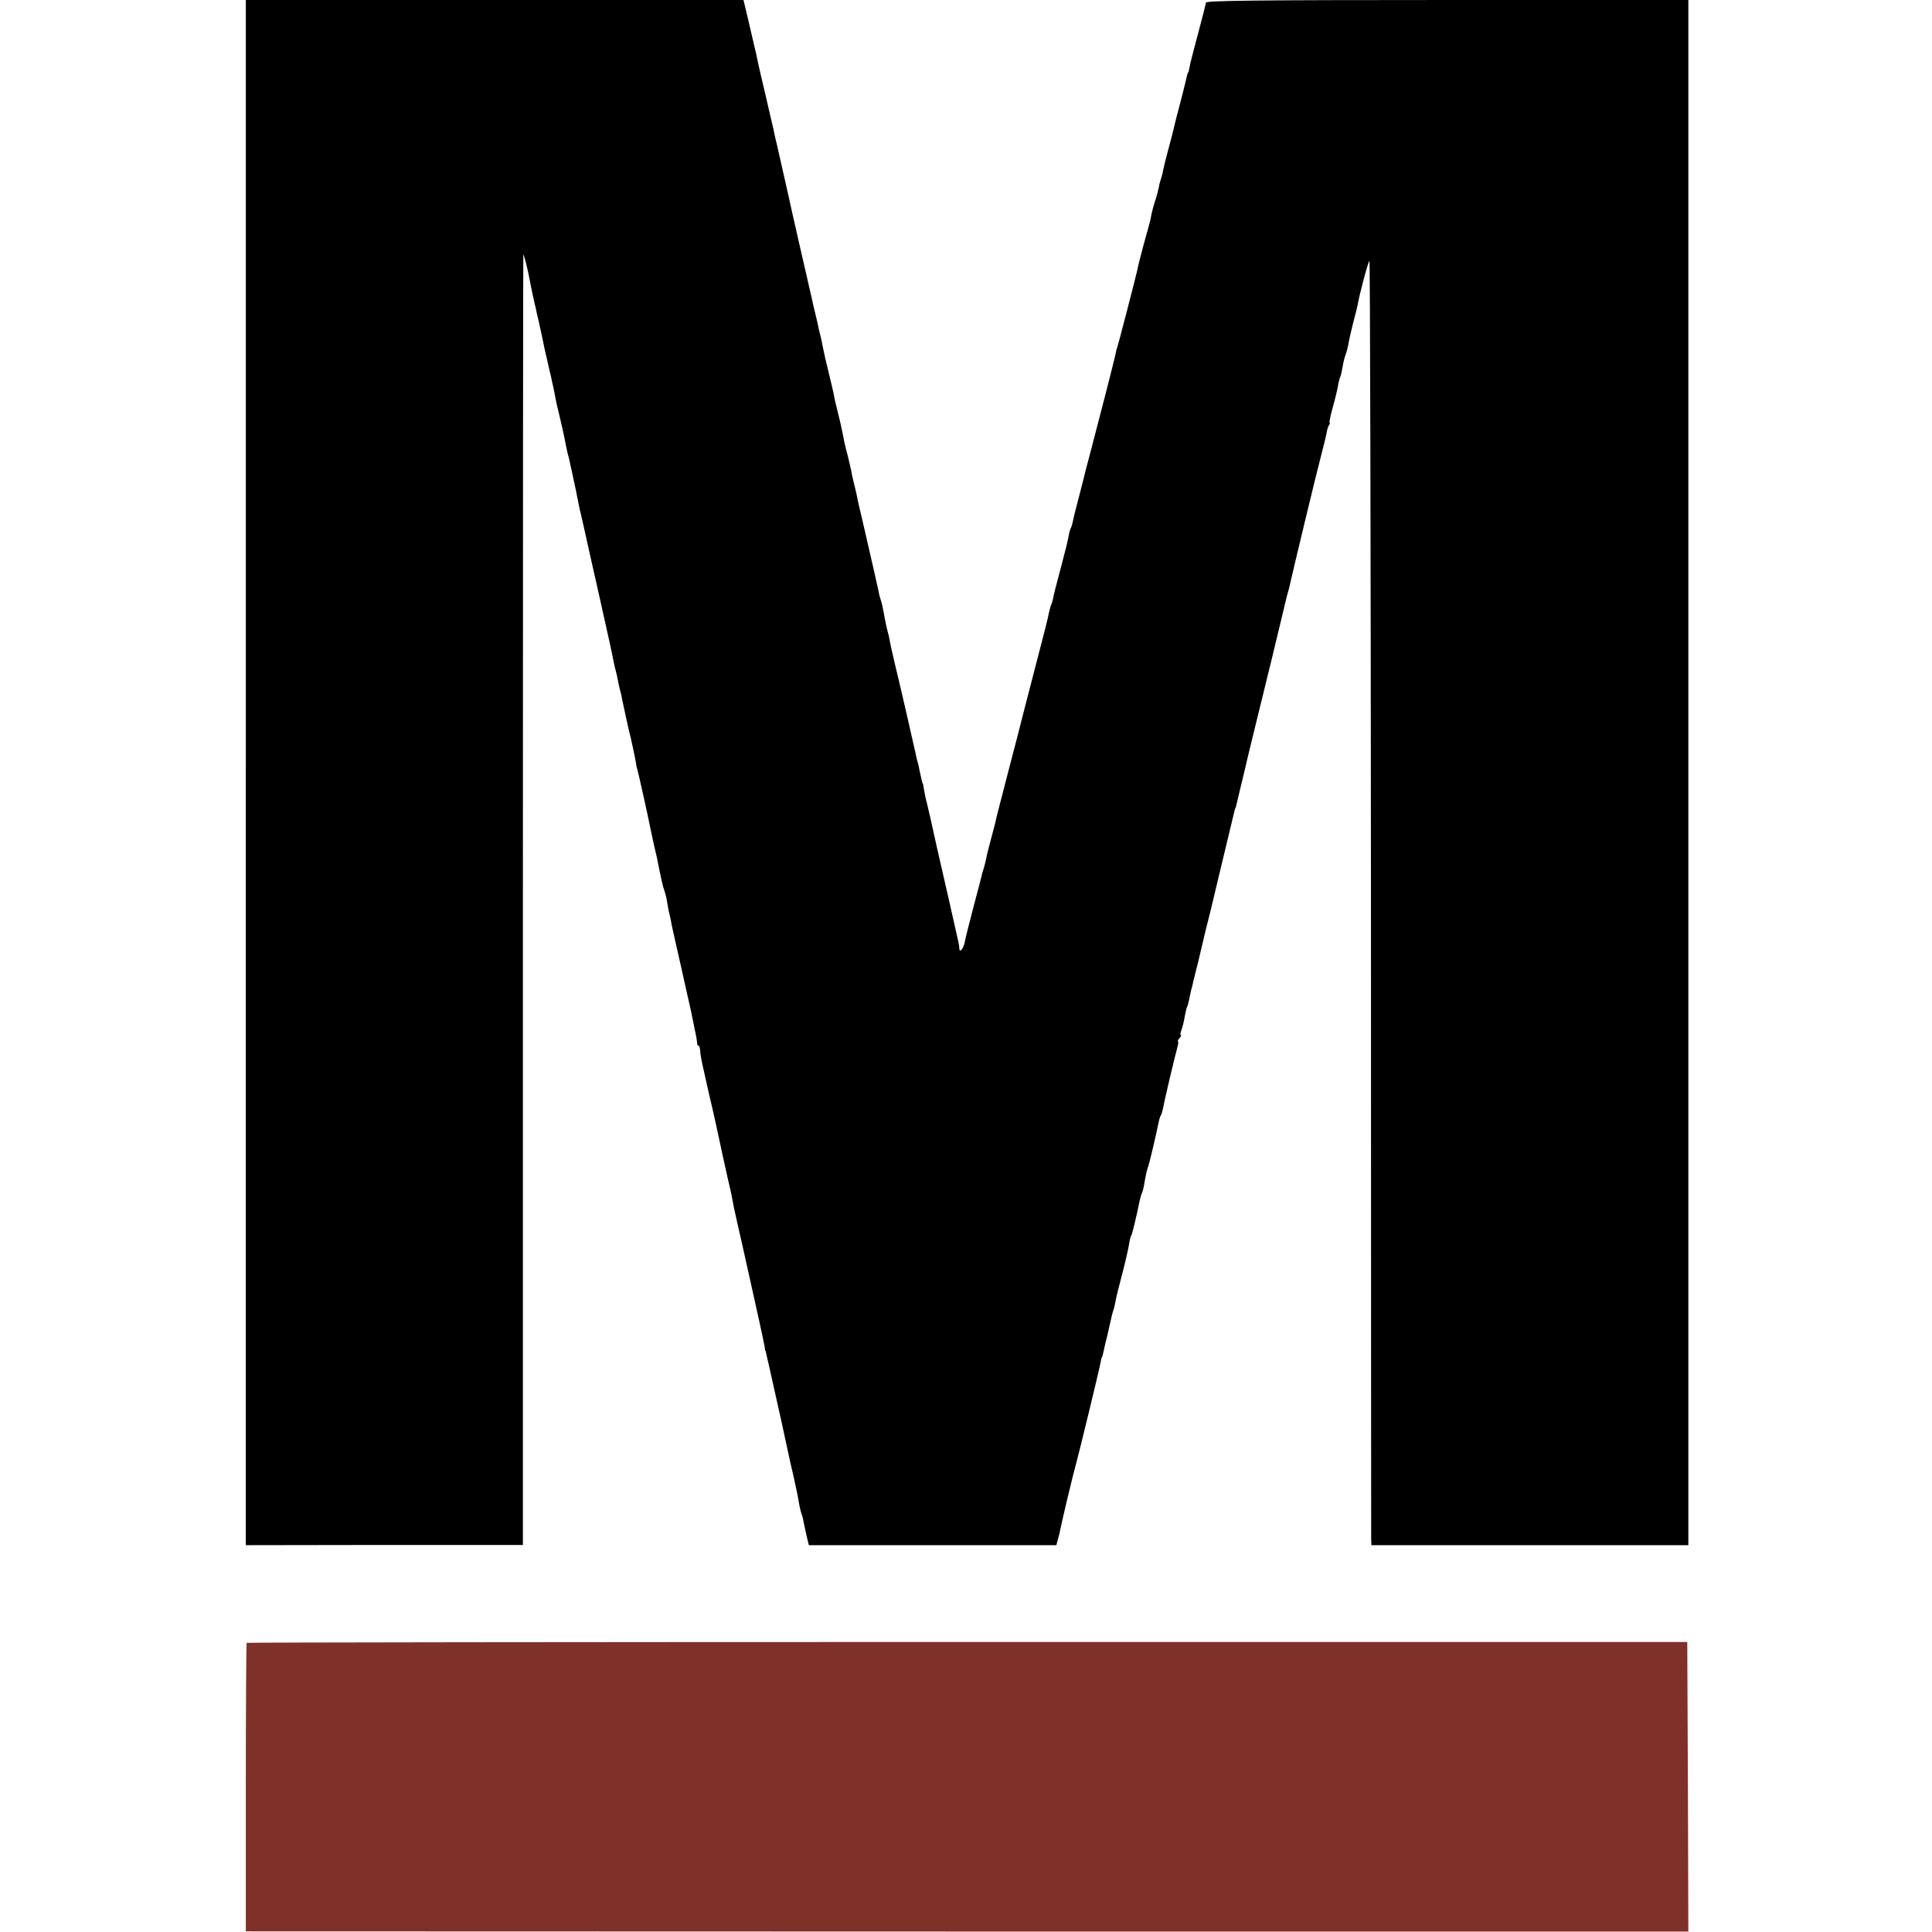
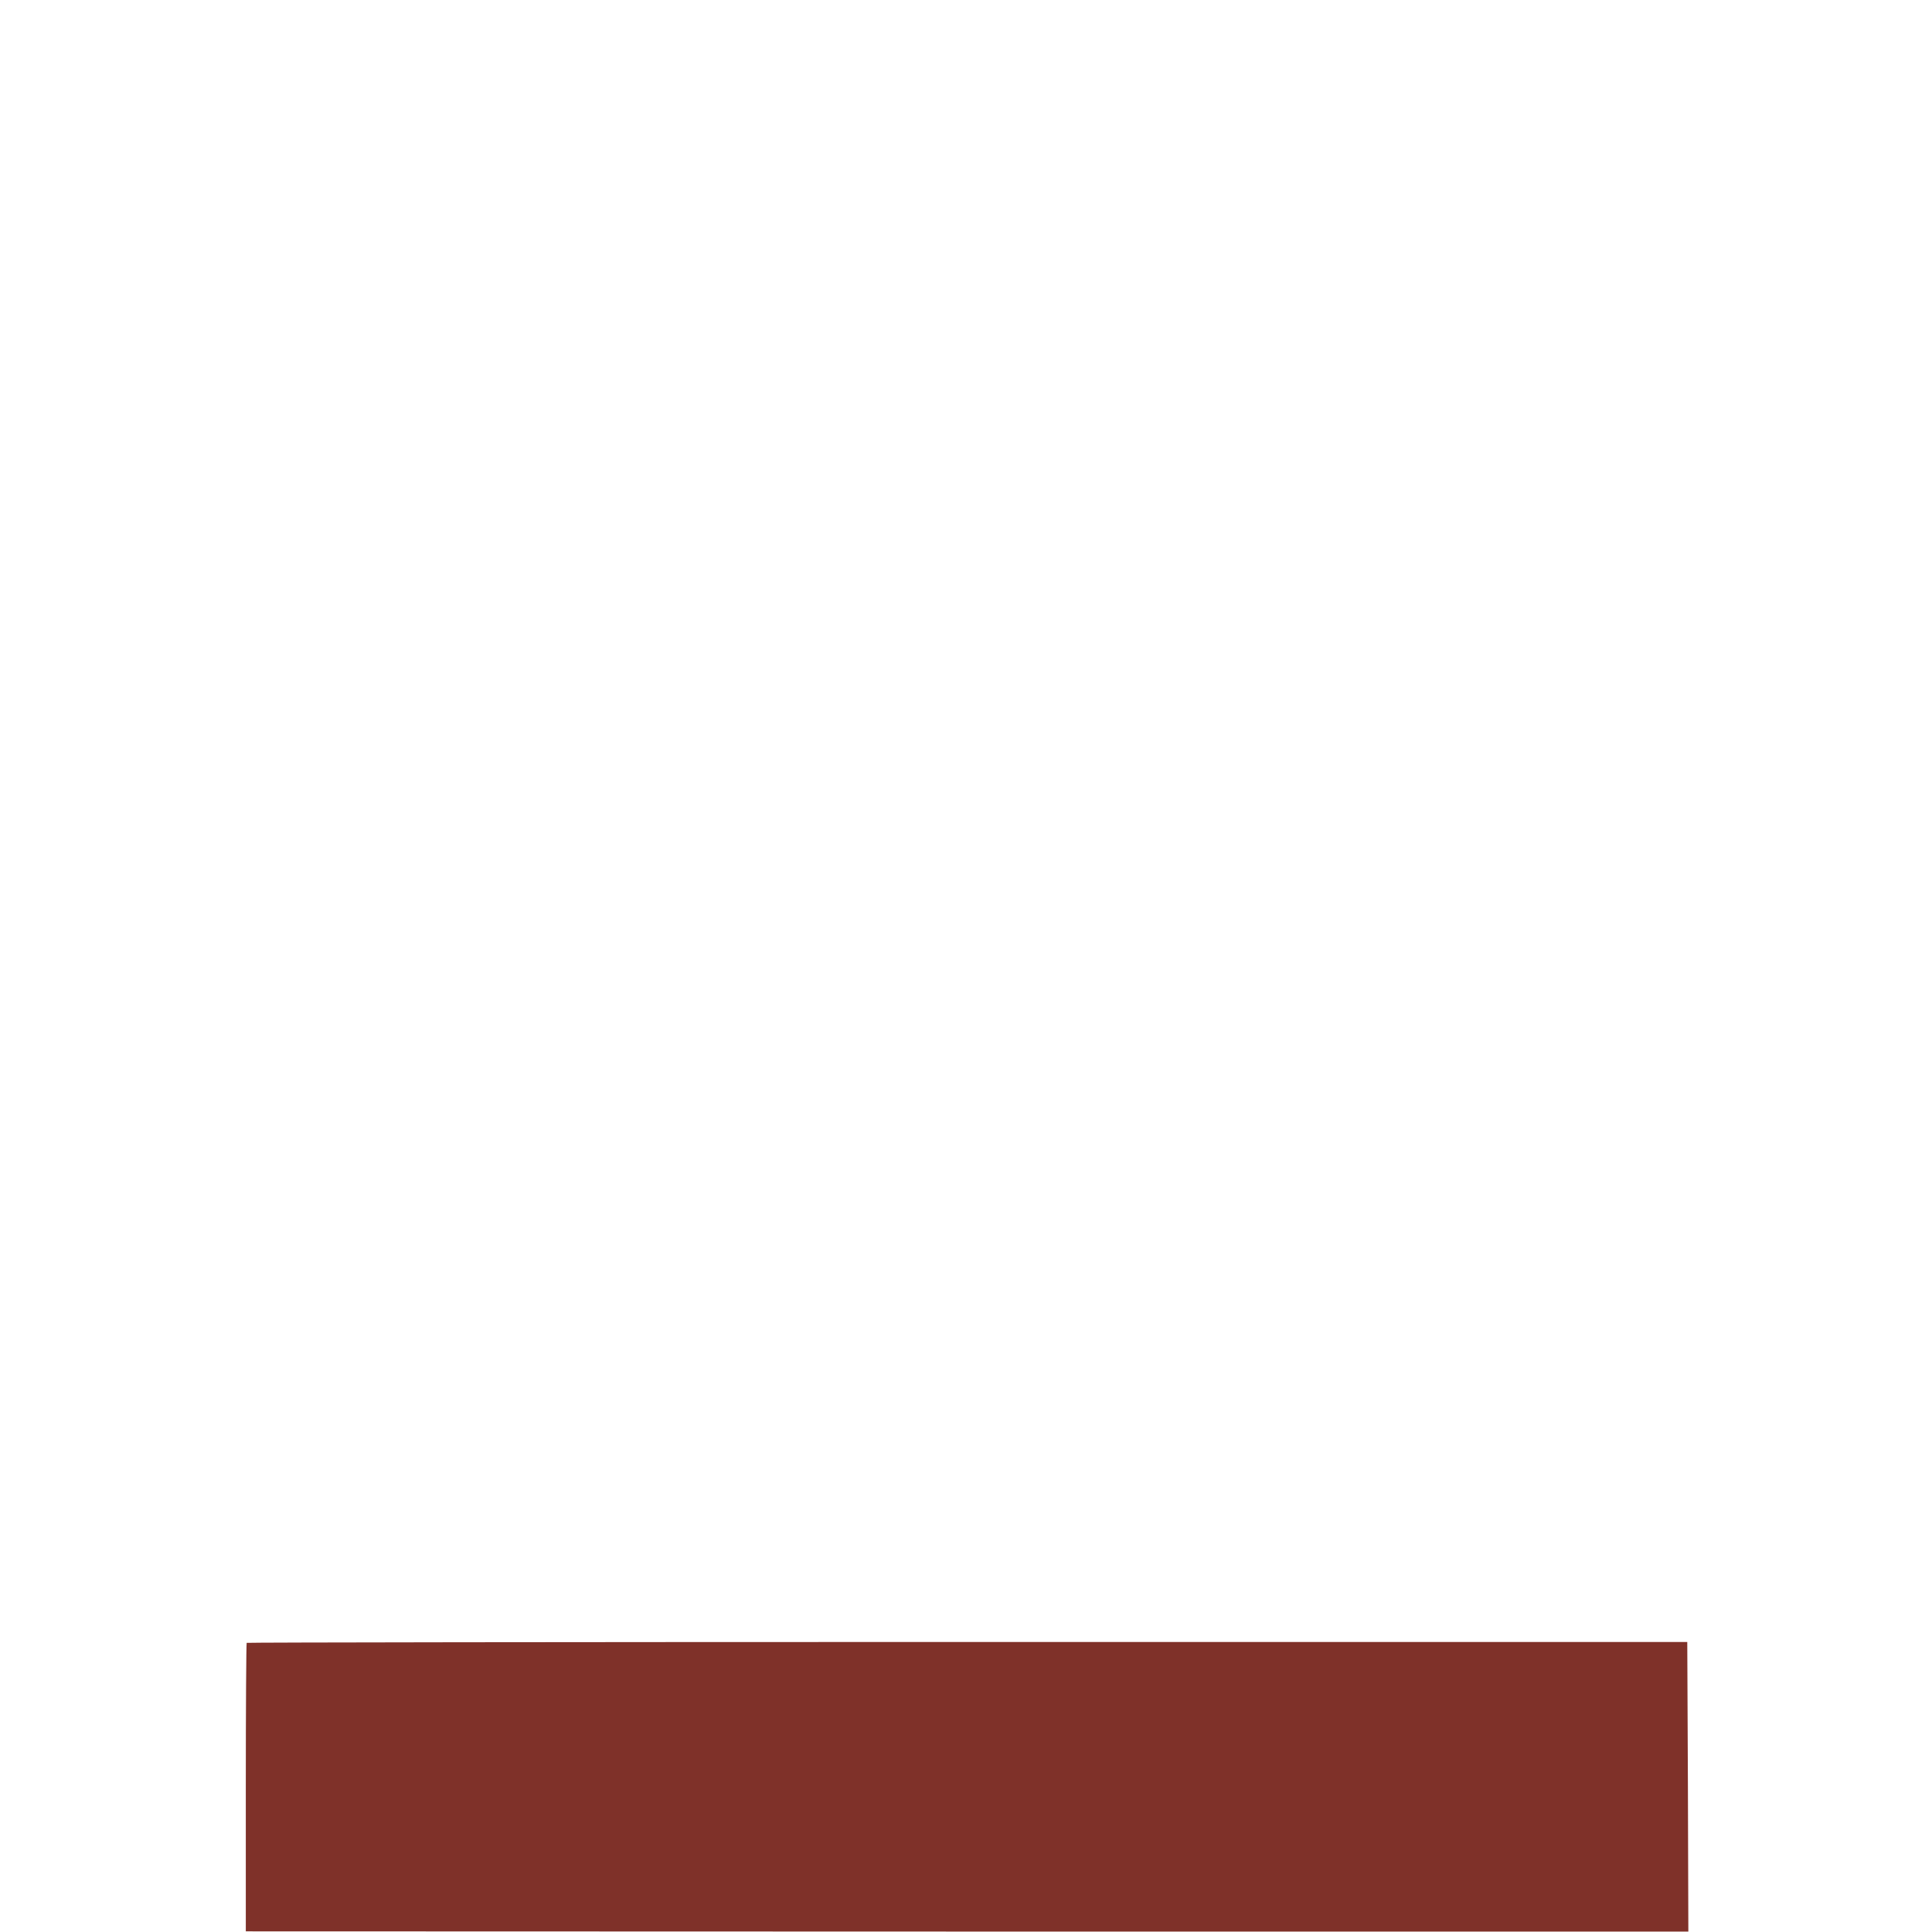
<svg xmlns="http://www.w3.org/2000/svg" version="1.0" width="896pt" height="896pt" viewBox="0 0 896 896" preserveAspectRatio="xMidYMid meet">
  <g transform="translate(0,896) scale(0.1,-0.1)" fill="#000000" stroke="none">
-     <path d="M1140 5377 l0 -3583 643 1 642 0 0 2993 c0 1645 1 2992 2 2992 3 0 20 -68 27 -105 3 -16 10 -52 16 -80 6 -27 13 -59 16 -70 2 -11 6 -31 10 -45 8 -33 24 -109 30 -140 3 -14 10 -43 15 -65 5 -22 11 -49 14 -60 2 -11 7 -33 11 -50 3 -16 8 -37 9 -45 1 -8 5 -26 8 -40 17 -68 37 -158 41 -183 3 -15 7 -35 10 -45 3 -9 7 -28 10 -42 3 -14 8 -36 11 -50 8 -36 26 -122 30 -145 2 -11 6 -29 9 -40 3 -11 19 -83 36 -160 17 -77 33 -147 35 -155 2 -8 11 -49 20 -90 39 -173 57 -256 61 -280 3 -14 7 -33 10 -42 3 -10 7 -30 10 -45 3 -16 7 -36 10 -45 3 -9 7 -27 9 -40 7 -34 24 -115 42 -188 8 -36 17 -78 20 -95 2 -16 6 -36 9 -44 4 -14 50 -218 60 -271 3 -14 10 -45 15 -70 6 -25 12 -54 15 -65 22 -109 27 -133 35 -155 5 -14 11 -38 13 -55 3 -16 7 -41 11 -55 3 -14 8 -34 9 -45 2 -11 23 -103 46 -205 23 -102 43 -194 46 -205 2 -11 9 -45 15 -75 7 -30 12 -61 12 -67 0 -7 3 -13 7 -13 3 0 6 -10 7 -22 0 -13 8 -57 18 -98 9 -41 18 -82 20 -90 2 -8 10 -45 19 -81 8 -37 17 -78 20 -90 15 -71 37 -172 51 -234 16 -67 20 -88 29 -137 3 -13 20 -93 40 -178 59 -264 99 -444 102 -465 1 -11 3 -20 4 -20 1 0 3 -9 5 -20 3 -11 14 -60 25 -110 27 -119 70 -314 76 -345 3 -14 14 -65 26 -115 11 -49 22 -103 24 -120 3 -16 8 -37 11 -45 3 -8 8 -24 9 -35 2 -11 9 -40 14 -65 l11 -46 574 0 574 0 7 26 c4 14 9 34 11 45 5 29 61 264 73 305 14 50 109 441 114 471 2 13 5 24 6 24 1 0 3 7 5 15 2 8 10 47 20 85 9 39 18 78 20 88 2 10 7 28 11 39 3 11 7 30 9 41 2 12 15 66 30 121 14 54 28 115 31 135 3 20 8 40 12 45 4 8 22 82 37 156 3 14 8 32 12 40 3 8 7 22 8 30 6 39 16 84 20 90 3 6 36 142 50 213 2 9 6 21 9 25 3 5 7 19 10 33 7 40 55 242 65 277 5 17 7 32 4 32 -3 0 0 7 7 15 7 8 10 15 6 15 -3 0 -2 10 3 23 5 13 12 41 15 61 4 21 8 41 11 45 2 4 6 18 9 32 3 13 7 34 10 47 4 12 8 30 10 40 2 9 9 35 14 57 6 22 13 51 16 65 3 14 15 63 26 110 12 47 23 92 25 100 2 8 21 89 43 180 41 172 65 270 68 283 1 4 2 8 4 10 1 1 3 10 5 19 2 9 11 47 20 84 9 37 18 75 20 83 5 24 50 208 122 501 35 146 66 273 68 283 2 10 7 27 10 37 3 10 7 27 9 37 10 46 120 505 146 603 11 41 21 84 23 95 1 11 6 26 10 33 5 6 6 12 3 12 -2 0 4 31 14 68 11 38 22 84 25 102 3 18 8 37 10 40 3 4 7 25 11 46 3 20 10 48 15 61 5 13 11 38 14 56 3 18 13 59 21 92 9 33 18 69 20 80 12 65 50 205 55 205 3 0 6 -1329 7 -2952 0 -1624 1 -2964 1 -2978 l1 -26 735 0 735 0 0 3583 0 3583 -1118 0 c-888 0 -1119 -3 -1119 -12 -1 -7 -18 -74 -38 -148 -20 -74 -38 -144 -39 -155 -2 -11 -4 -20 -5 -20 -2 0 -4 -7 -6 -15 -5 -24 -35 -143 -40 -160 -5 -16 -24 -95 -30 -120 -2 -8 -11 -42 -20 -75 -9 -33 -18 -71 -21 -85 -2 -14 -7 -32 -10 -40 -3 -8 -8 -26 -10 -40 -3 -14 -9 -36 -13 -50 -10 -26 -22 -74 -26 -100 -2 -8 -15 -58 -30 -110 -14 -52 -28 -106 -30 -120 -5 -25 -93 -365 -95 -365 -1 0 -3 -9 -5 -20 -3 -19 -72 -288 -116 -455 -21 -80 -27 -100 -33 -127 -2 -10 -14 -54 -25 -98 -12 -44 -23 -89 -25 -101 -2 -11 -6 -25 -9 -31 -3 -5 -9 -23 -11 -39 -8 -39 -11 -52 -42 -169 -15 -55 -28 -107 -29 -115 -1 -8 -5 -22 -8 -30 -4 -8 -9 -26 -12 -40 -5 -28 -21 -90 -90 -355 -26 -99 -48 -187 -50 -195 -10 -37 -88 -339 -96 -370 -5 -19 -11 -44 -13 -55 -3 -11 -12 -47 -21 -80 -9 -33 -19 -71 -21 -85 -3 -14 -8 -34 -11 -45 -4 -11 -8 -24 -9 -30 -1 -5 -18 -73 -39 -150 -20 -77 -39 -151 -41 -165 -6 -30 -24 -51 -25 -29 0 7 -2 21 -4 29 -2 8 -22 98 -45 200 -43 185 -76 333 -86 380 -3 14 -10 43 -15 64 -6 22 -12 51 -14 65 -2 14 -4 26 -5 26 -2 0 -7 22 -15 60 -3 17 -8 38 -11 47 -3 9 -6 25 -8 35 -7 32 -76 335 -98 423 -11 47 -21 92 -22 100 -1 8 -5 26 -9 40 -4 14 -9 37 -12 53 -12 66 -16 83 -21 97 -3 8 -8 26 -10 40 -5 25 -33 147 -74 325 -12 50 -24 101 -26 115 -3 14 -9 41 -14 60 -5 19 -11 46 -13 60 -3 14 -10 43 -15 65 -6 22 -14 52 -17 68 -3 15 -7 39 -11 55 -3 15 -11 52 -19 82 -8 30 -16 66 -18 80 -3 14 -12 54 -21 90 -17 69 -24 100 -32 140 -2 14 -7 36 -11 50 -4 14 -7 30 -8 35 -1 6 -7 33 -14 61 -7 29 -14 58 -15 65 -2 8 -6 25 -9 39 -8 33 -96 419 -101 445 -4 18 -40 178 -52 230 -5 20 -10 41 -18 80 -3 11 -19 81 -36 155 -18 74 -34 146 -37 160 -3 14 -6 30 -7 35 -4 13 -10 42 -36 153 l-22 92 -1154 0 -1154 0 0 -3583z" />
    <path fill="#7F3129" d="M1144 1341 c-2 -2 -4 -305 -4 -671 l0 -667 3345 -1 3345 0 -2 672 -3 671 -3338 0 c-1836 0 -3341 -2 -3343 -4z" />
  </g>
</svg>